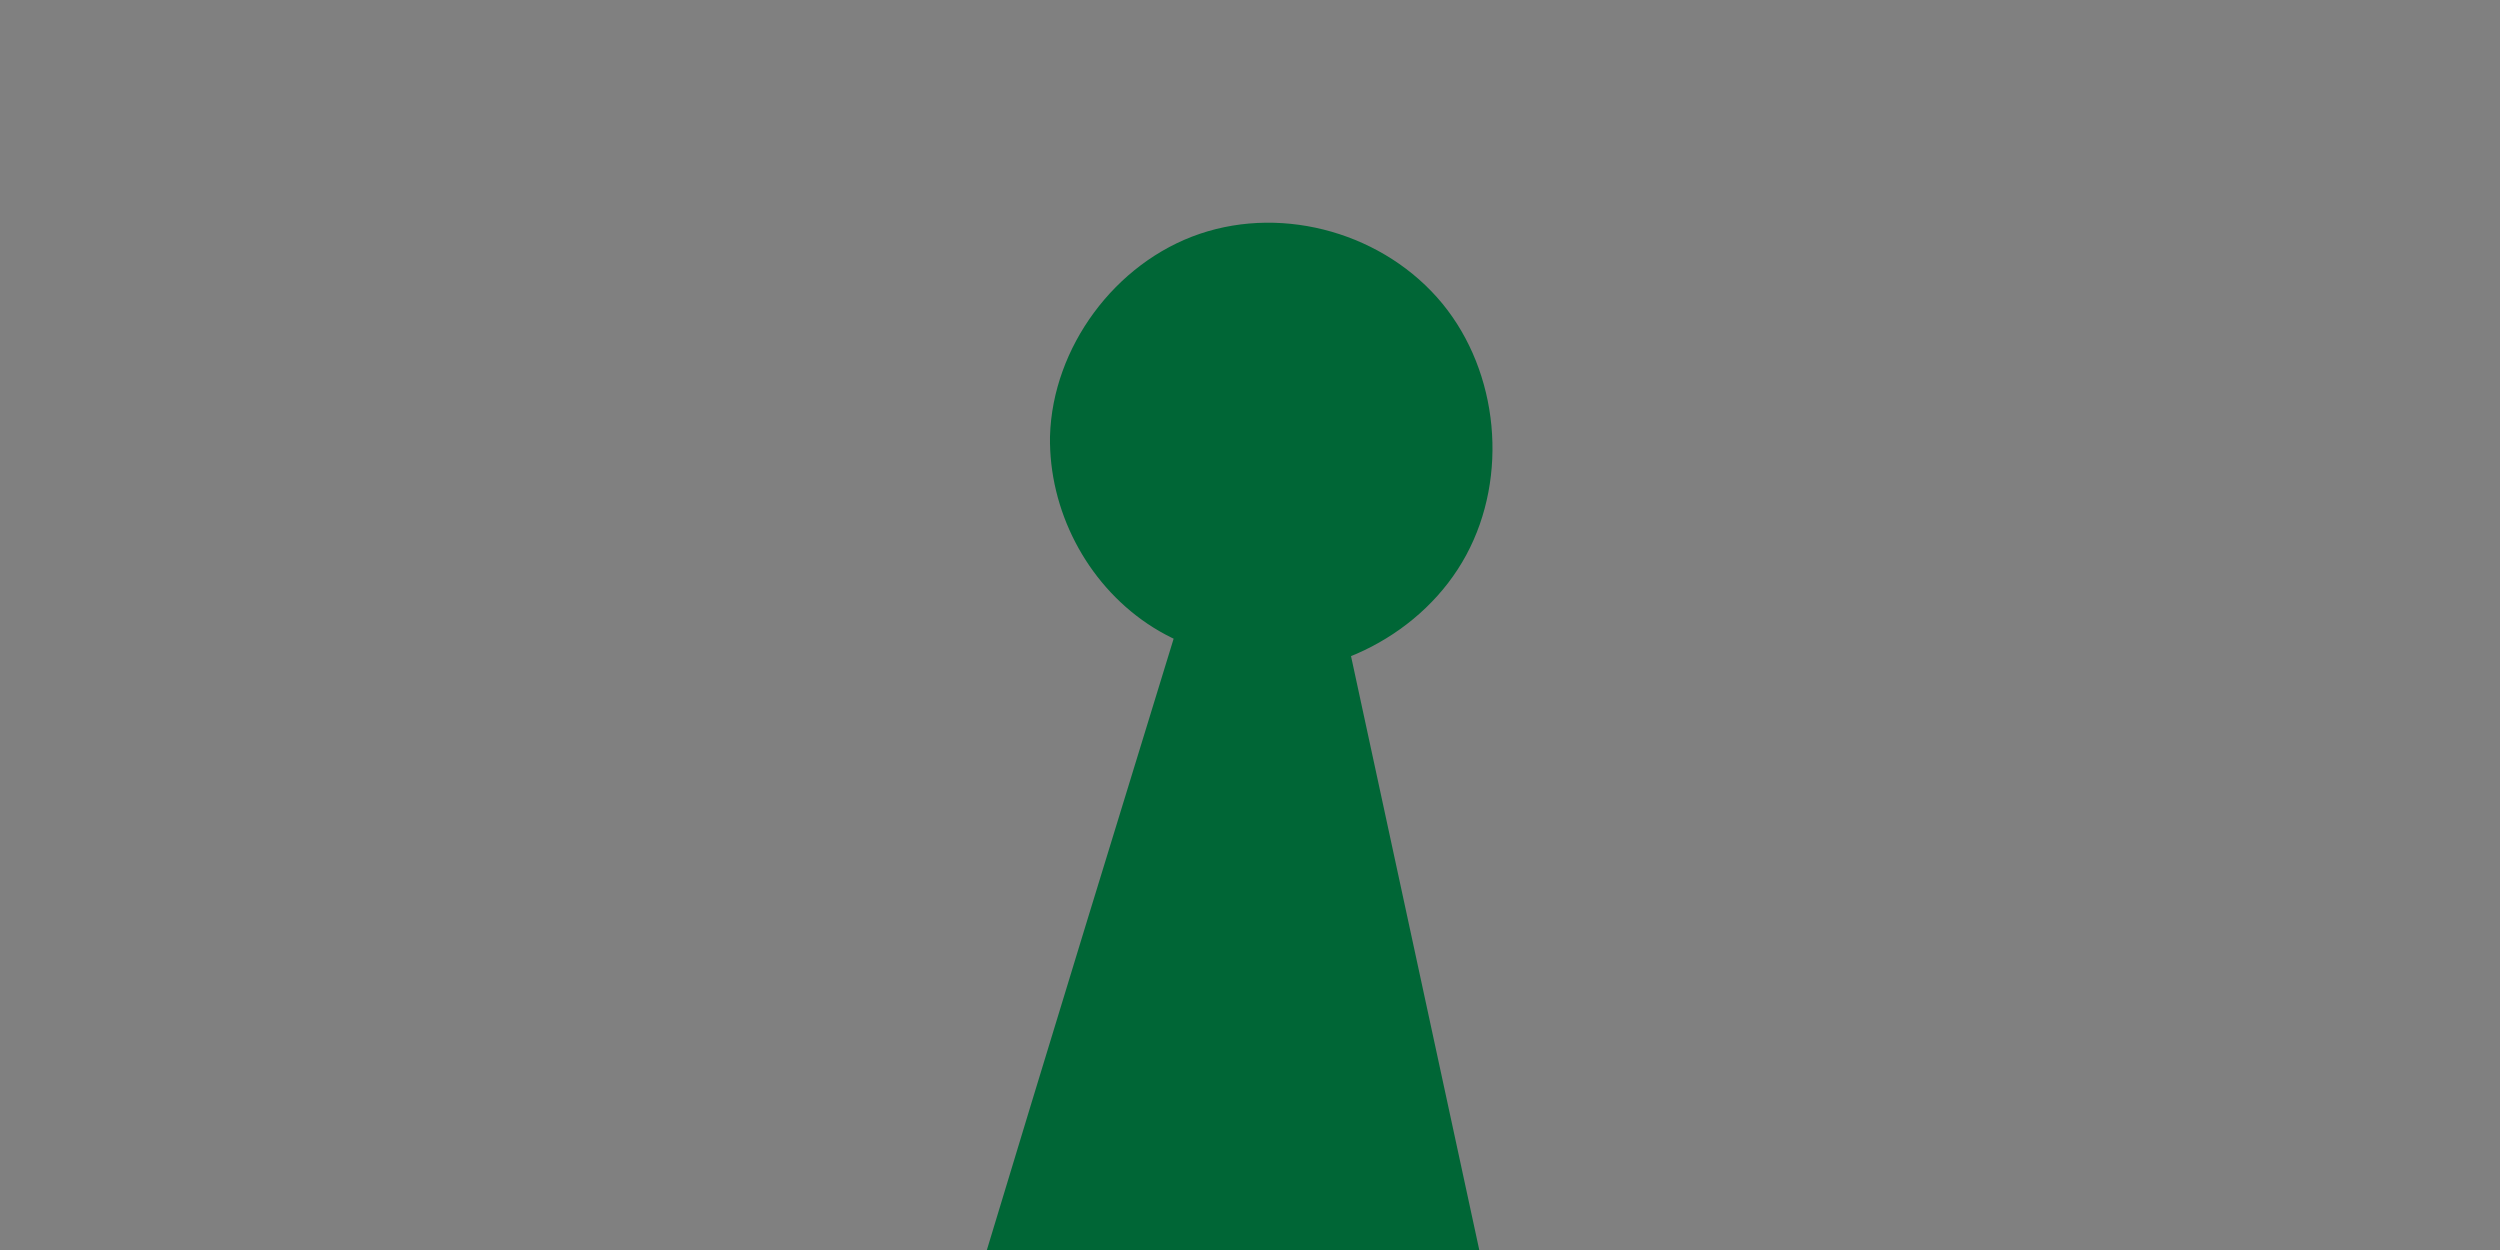
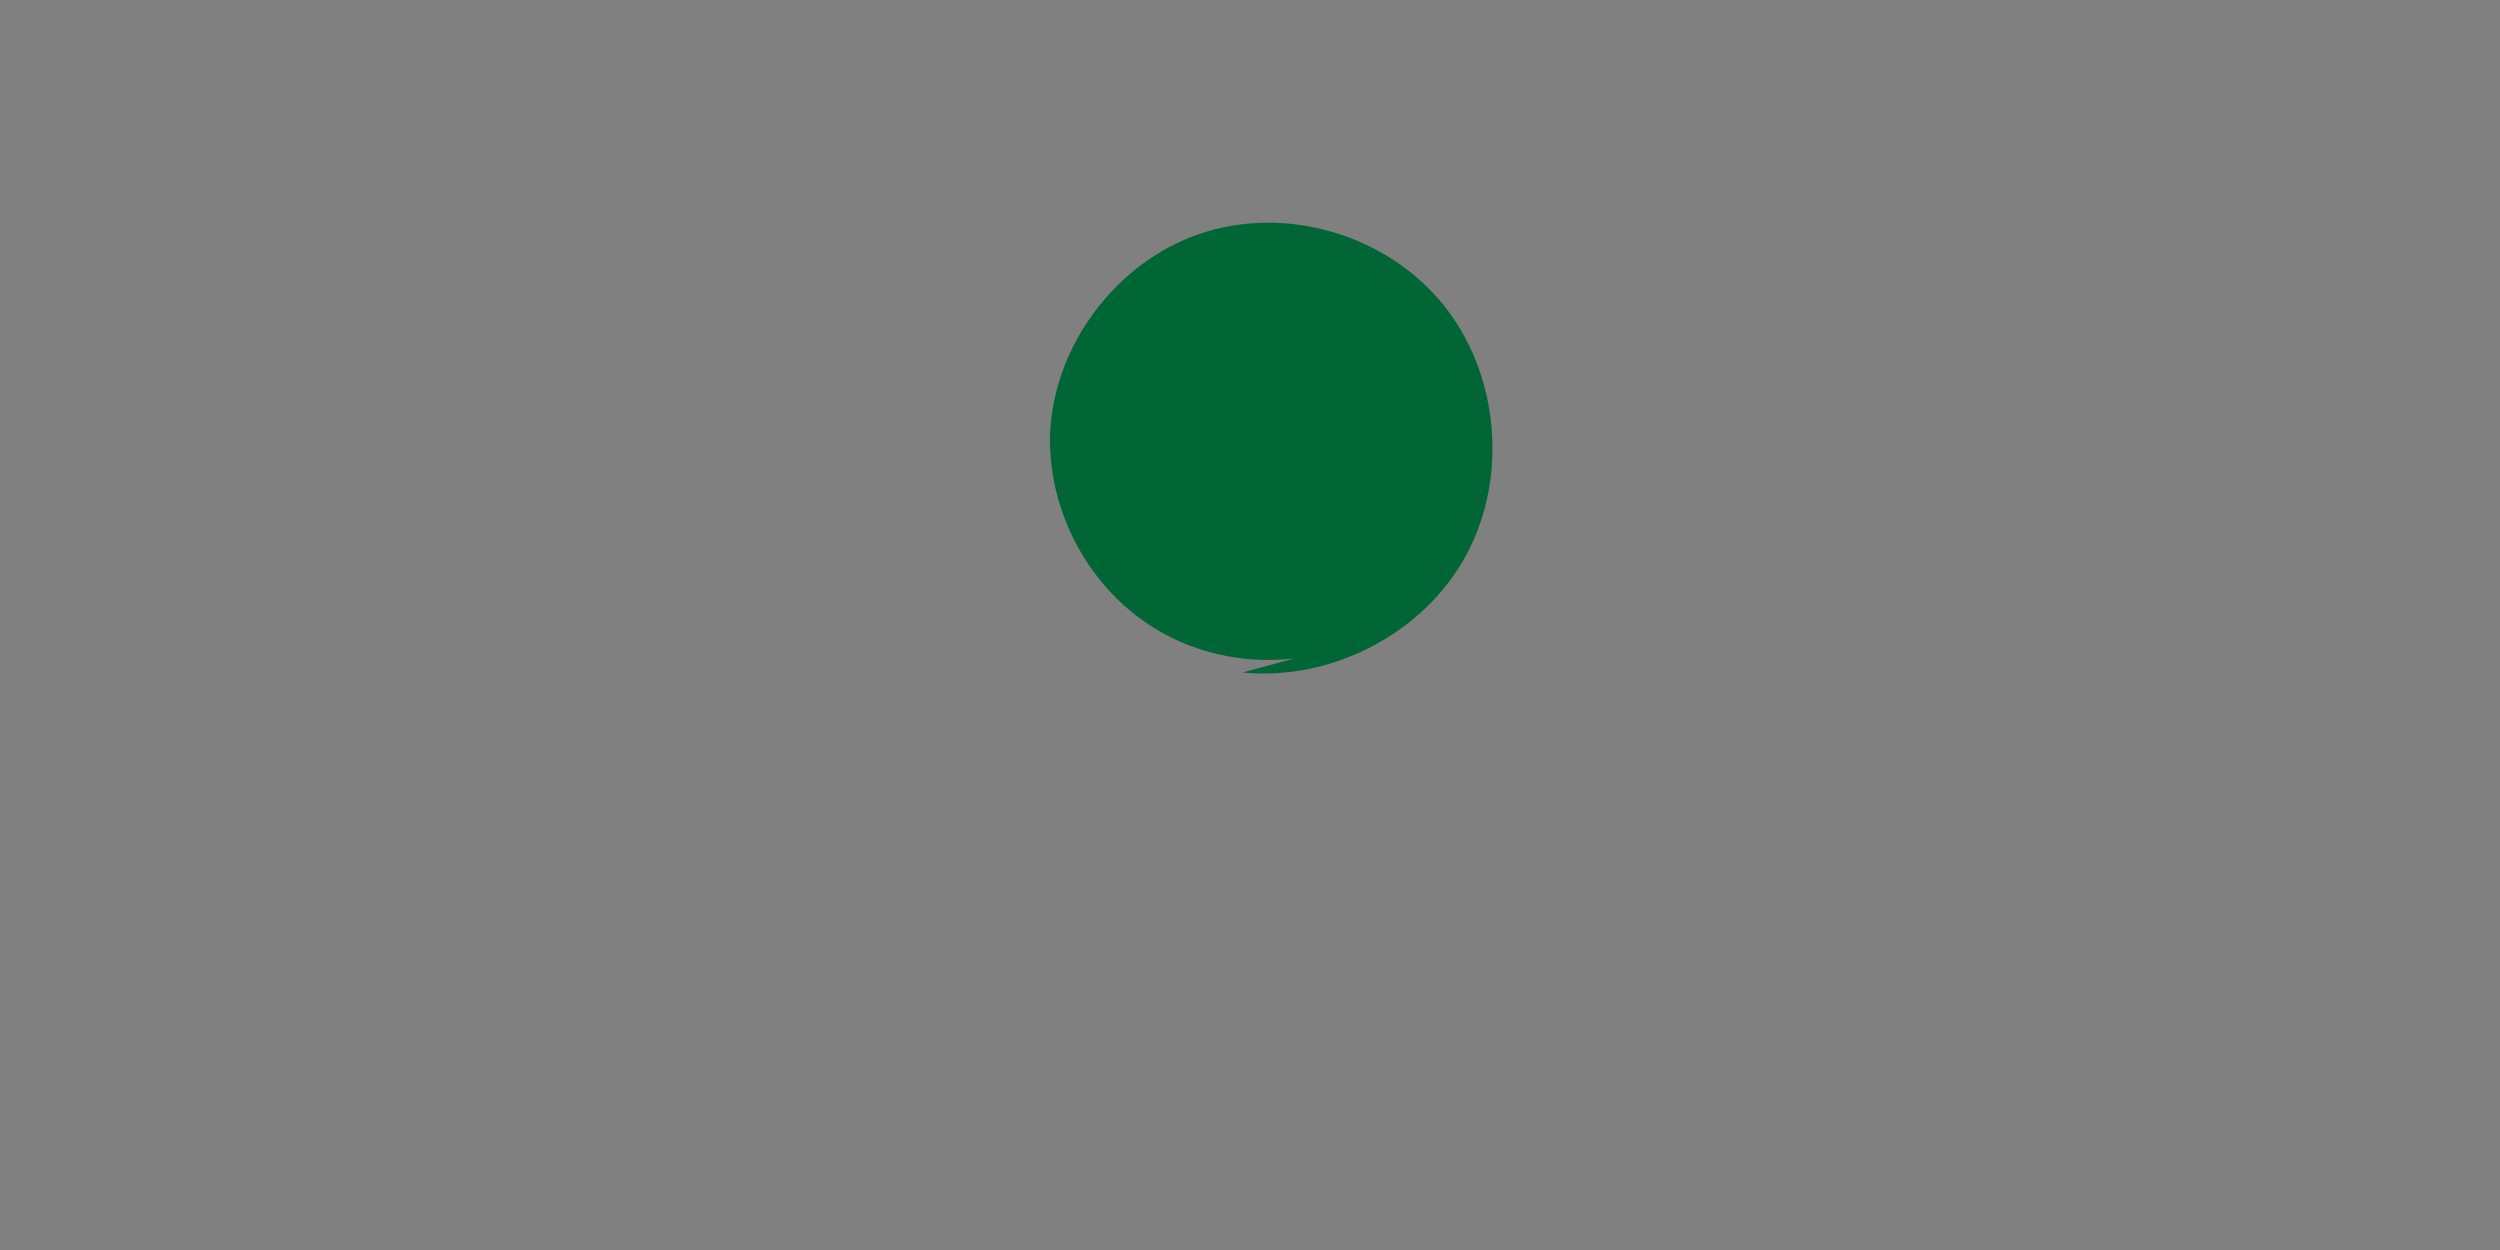
<svg xmlns="http://www.w3.org/2000/svg" version="1.1" id="レイヤー_2_00000155825254801935094620000008744030351570951055_" x="0px" y="0px" width="200px" height="100px" viewBox="0 0 200 100" style="enable-background:new 0 0 200 100;" xml:space="preserve">
  <rect x="0" y="0" width="200" height="100" fill="#808080" stroke="none" />
  <style type="text/css">
	.st0{fill:#006636;}
	.st1{fill:#FFFFFF;}
</style>
  <g>
    <path class="st0" d="M108.6,51.3c-5.4,2.4-11.9,1.9-16.8-1.4s-7.9-9.1-7.8-15c0.2-7.1,5.2-13.9,12-16.2s14.8,0,19.4,5.6   c4.5,5.5,5.3,13.8,1.9,20.1s-10.8,10.1-17.9,9.4" />
  </g>
  <g>
-     <path class="st0" d="M95.7,45.2c-5.9,19.2-11.8,38.4-17.6,57.6c13.8-1.6,27.8-0.9,41.3,2.1c-4.6-21.3-9.2-42.6-13.8-63.9" />
-   </g>
+     </g>
  <rect y="100" class="st1" width="200" height="20" />
</svg>